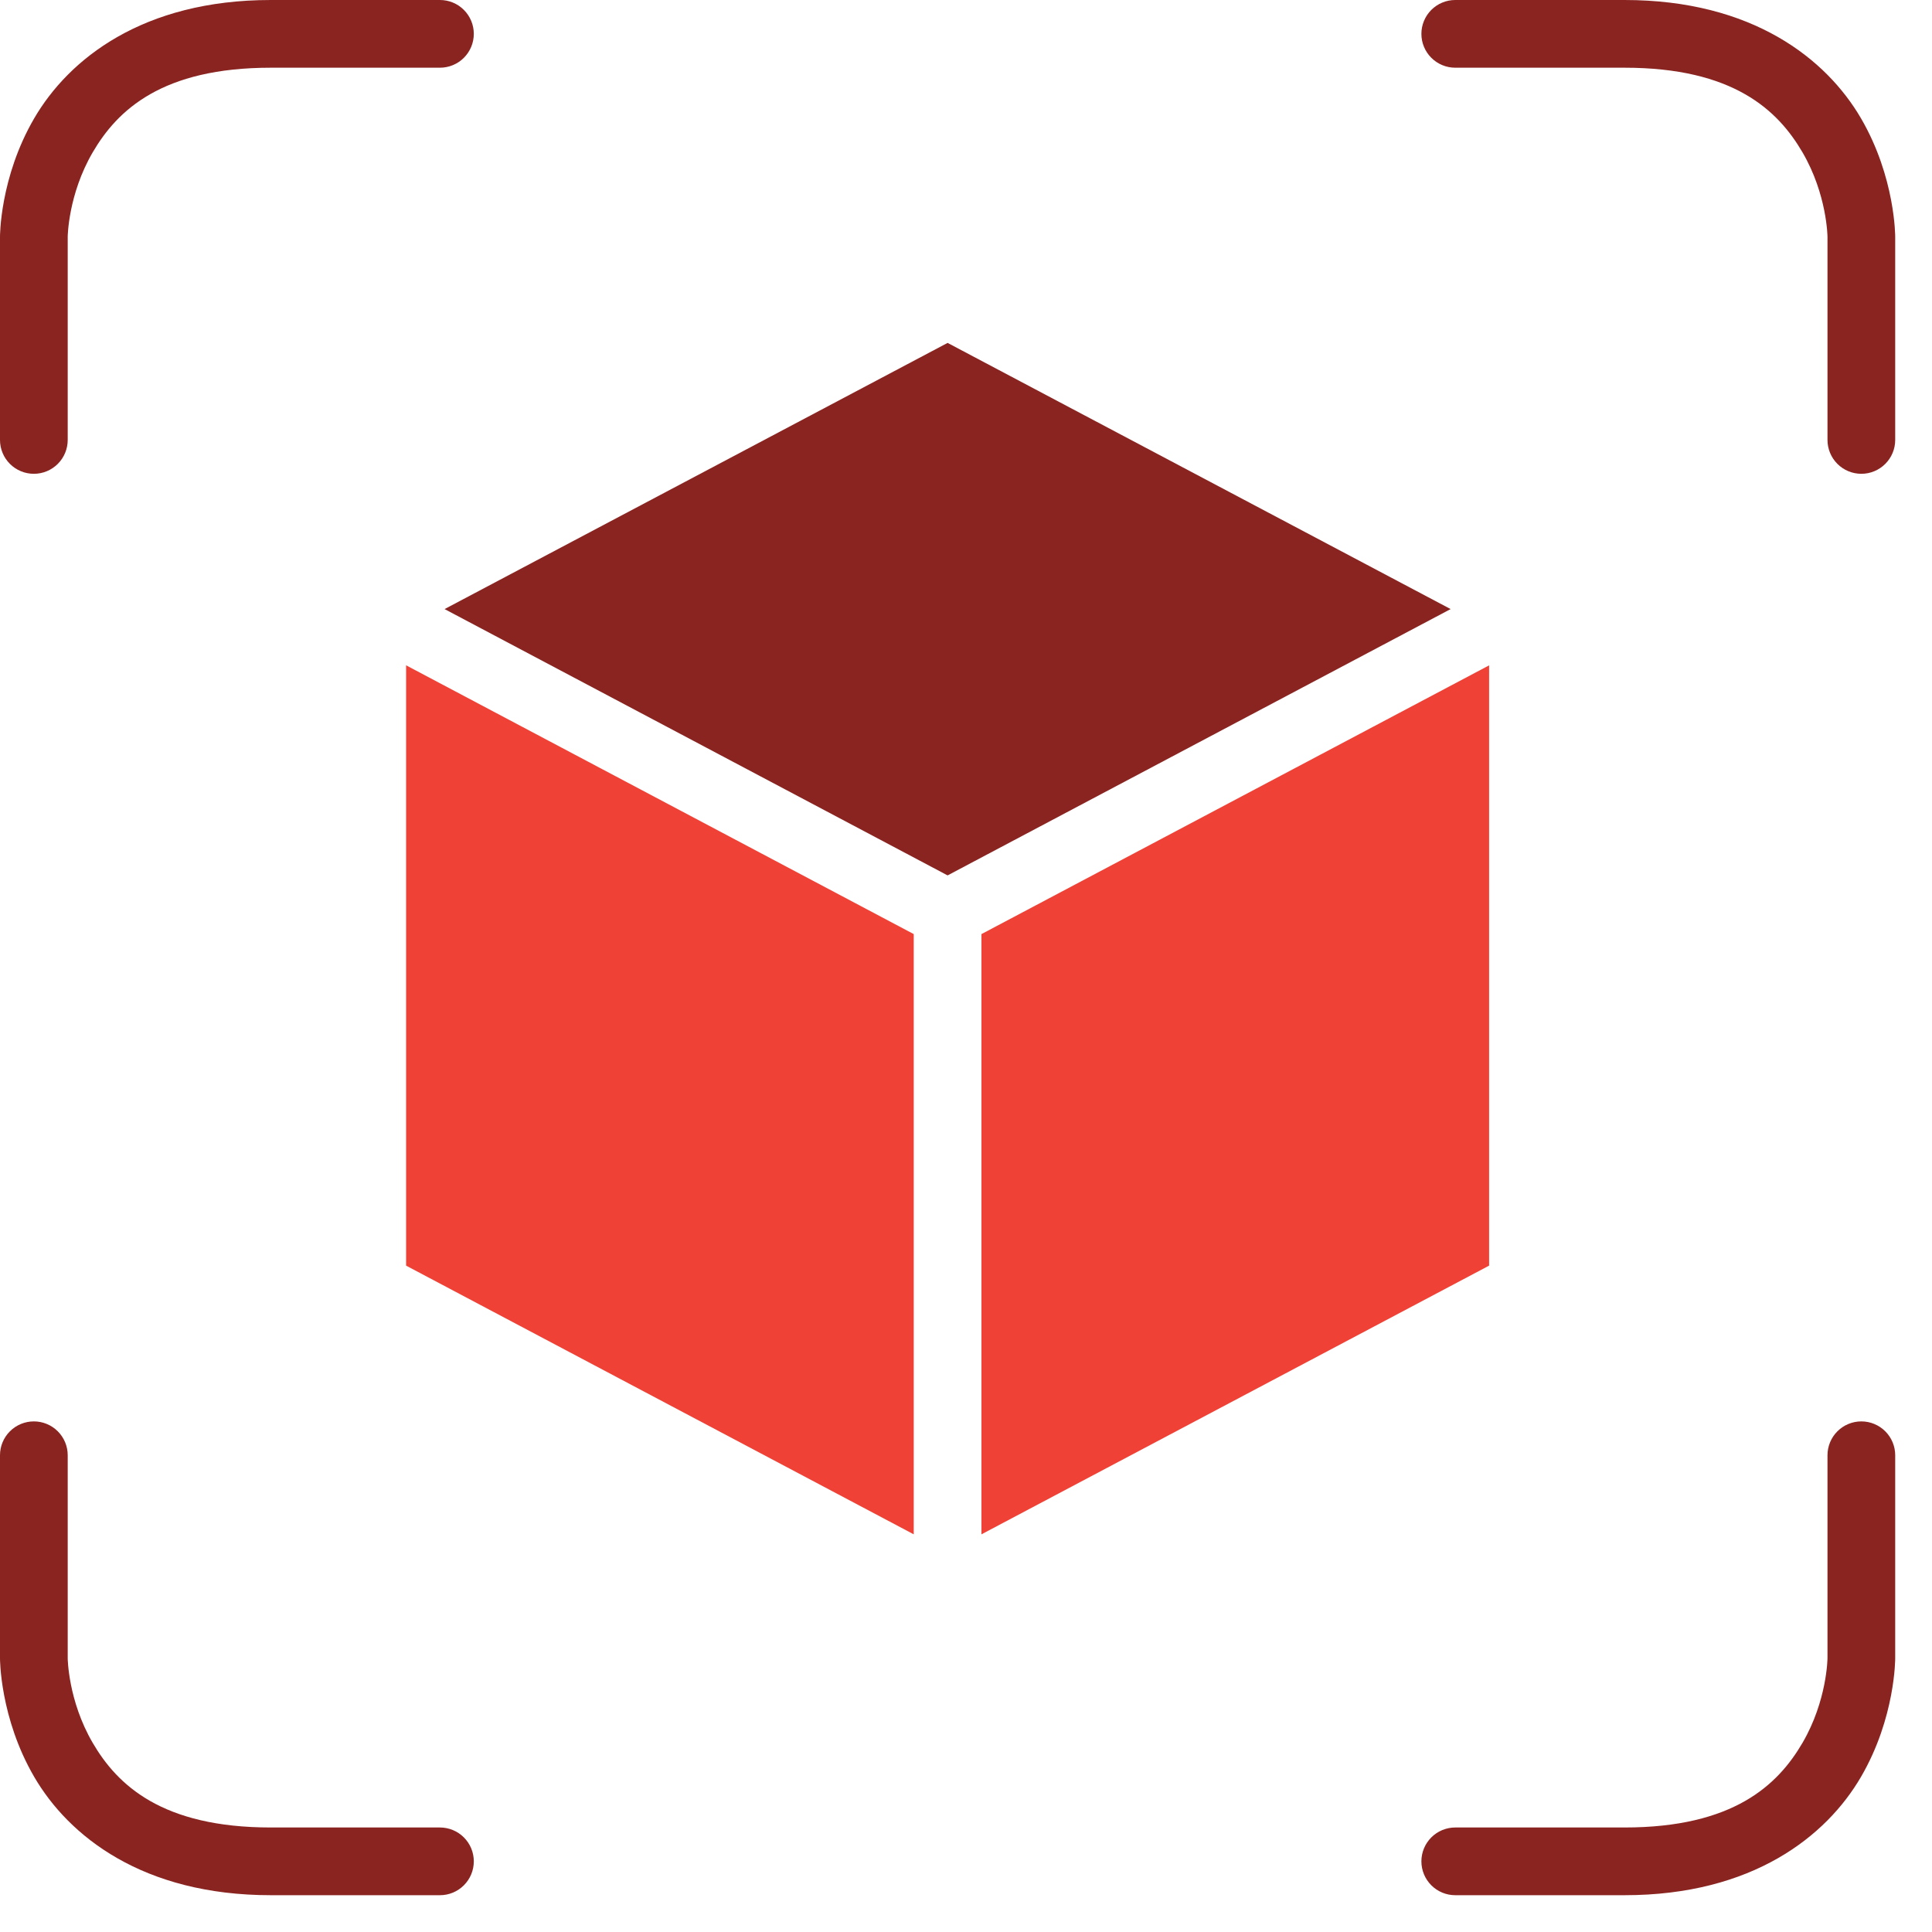
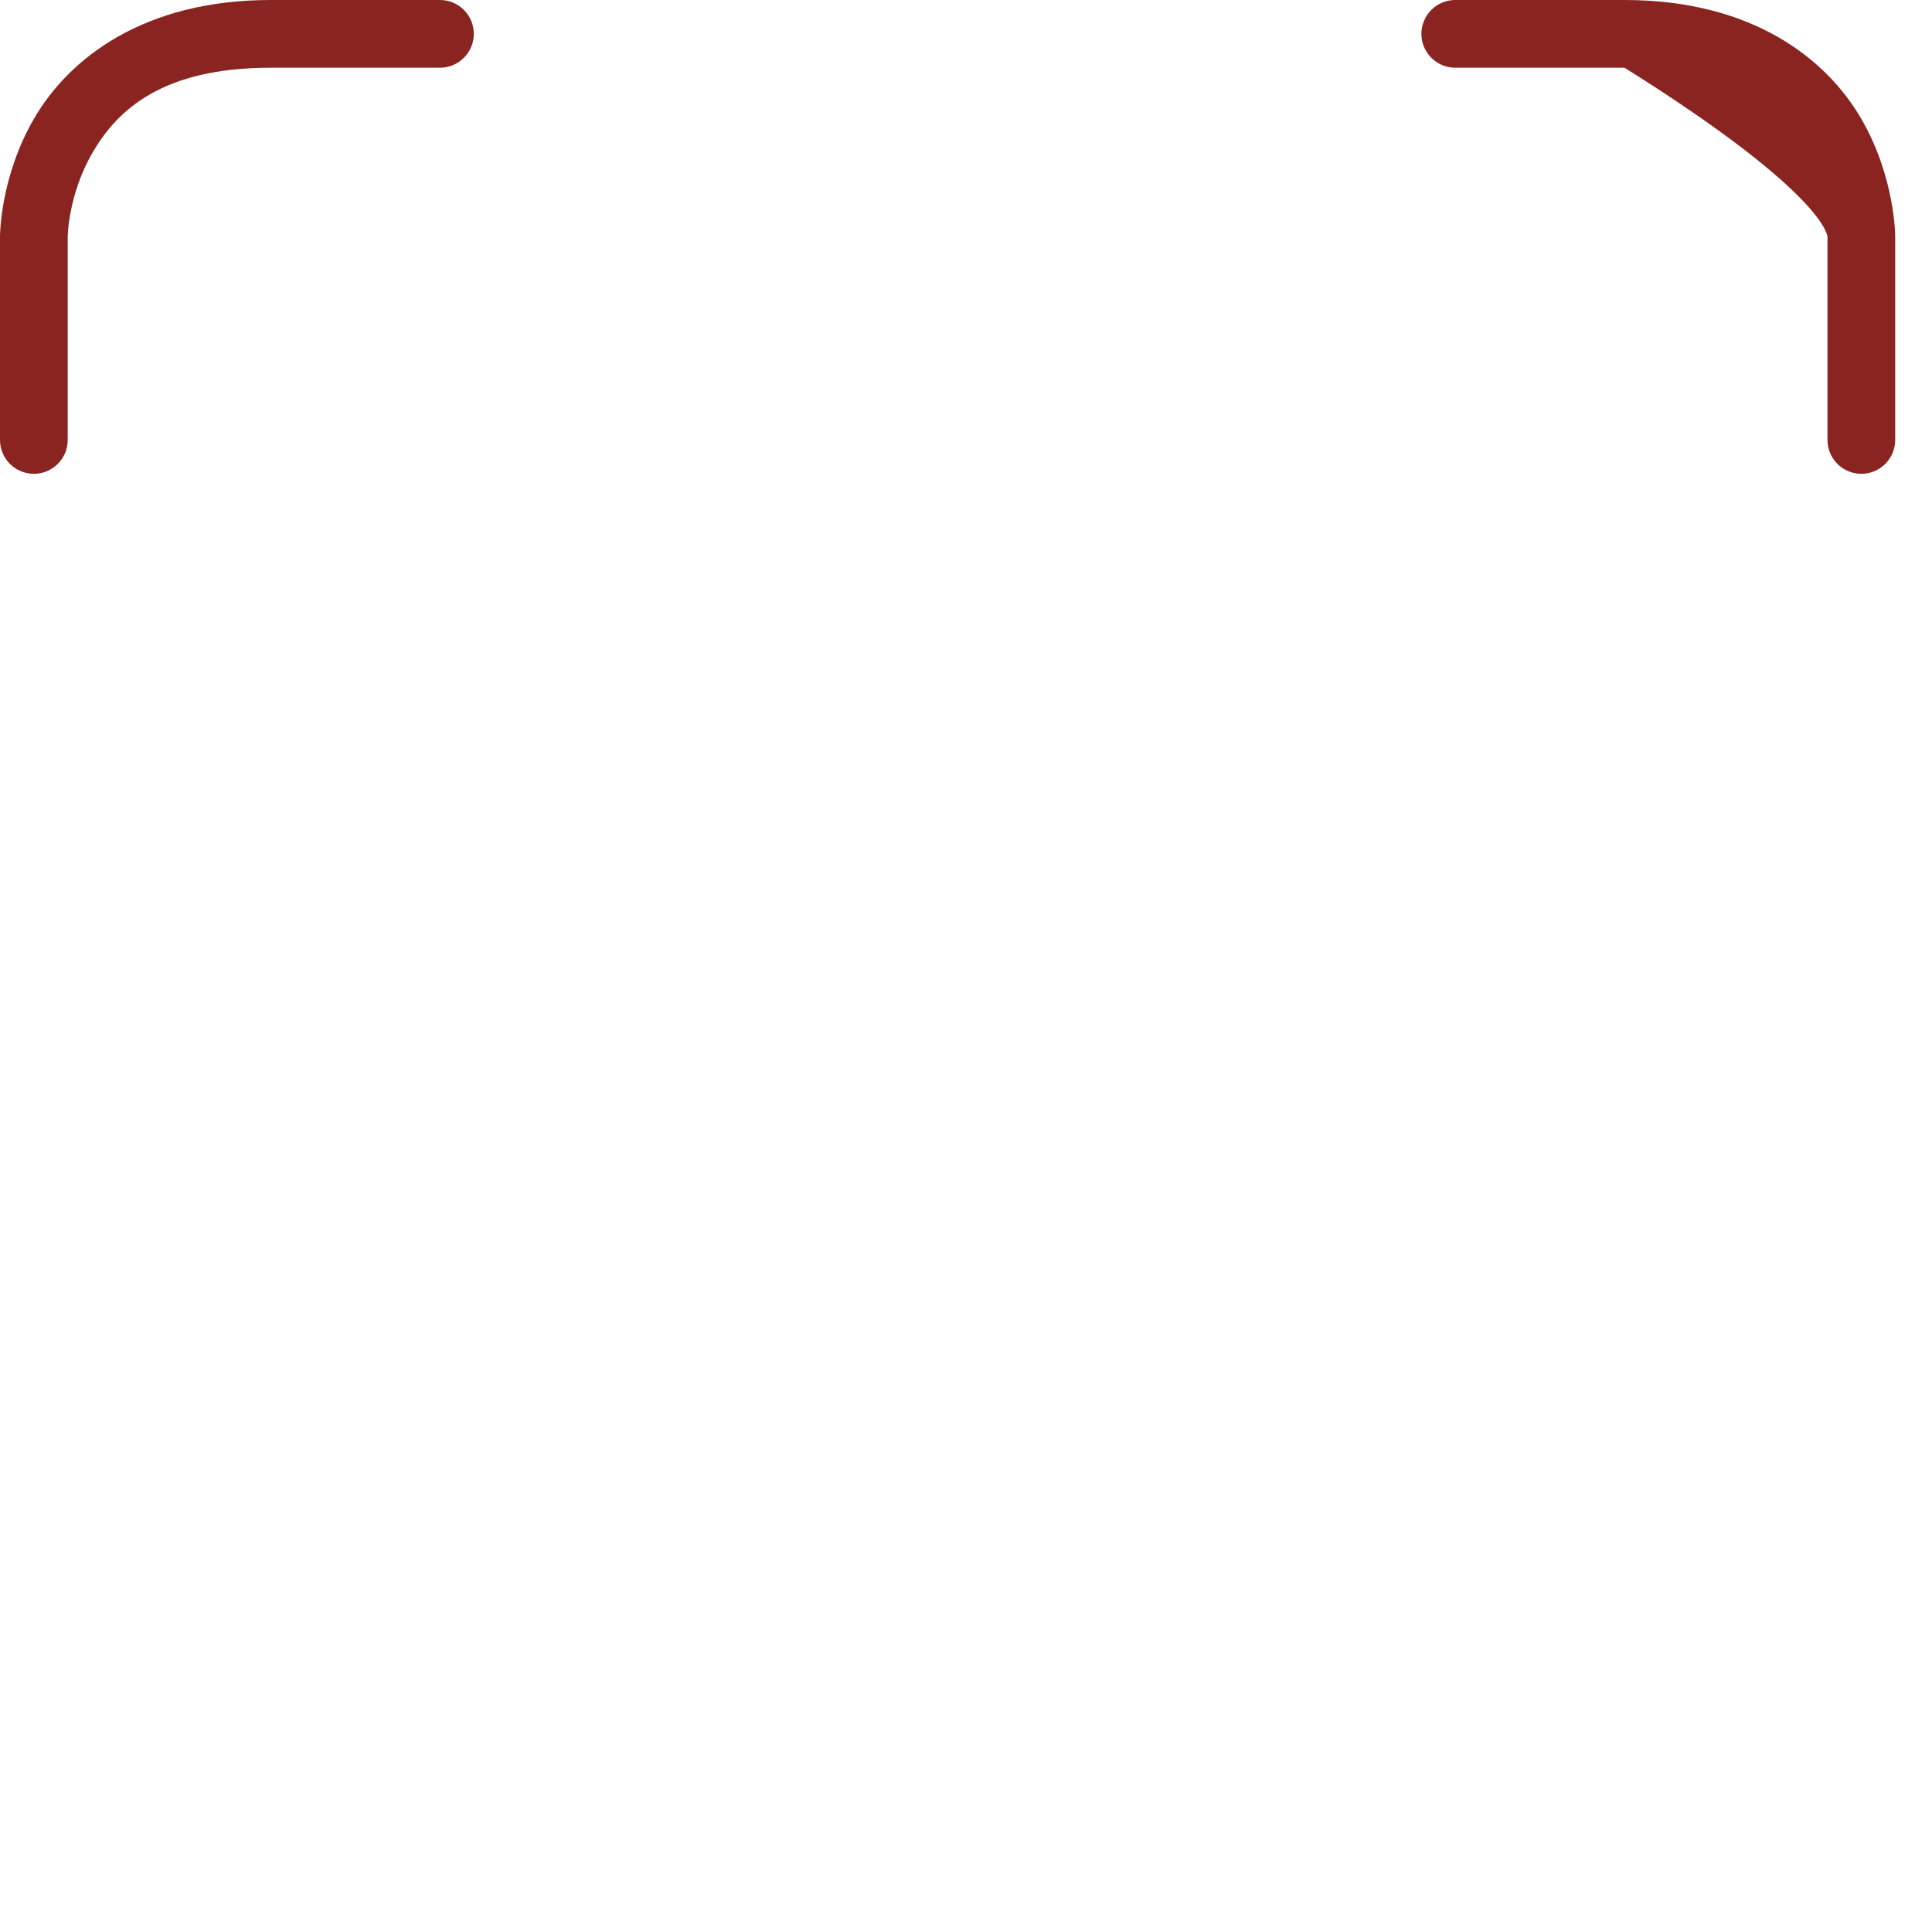
<svg xmlns="http://www.w3.org/2000/svg" width="105" height="105" viewBox="0 0 105 105" fill="none">
  <g filter="url(#filter0_d_1291_202)">
-     <path d="M82.93 38.161V70.784L55.34 85.387V52.766L82.93 38.161Z" fill="#EF4136" />
-     <path d="M24.07 38.158L51.66 52.766V85.387L24.07 70.784V38.158Z" fill="#EF4136" />
-     <path d="M53.5 20.636L80.839 35.102L53.5 49.576L26.162 35.102L53.5 20.636Z" fill="#892421" />
    <path d="M16.718 2C9.755 2 5.738 5.209 3.86 8.429C1.982 11.649 2 14.872 2 14.872V25.91C2 26.152 2.047 26.391 2.14 26.614C2.232 26.838 2.368 27.04 2.539 27.211C2.71 27.382 2.912 27.518 3.136 27.61C3.359 27.703 3.598 27.75 3.84 27.75C4.081 27.75 4.321 27.703 4.544 27.61C4.767 27.518 4.97 27.382 5.141 27.211C5.312 27.04 5.447 26.838 5.54 26.614C5.632 26.391 5.68 26.152 5.68 25.91V14.872C5.68 14.872 5.697 12.58 7.037 10.282C8.378 7.984 10.806 5.68 16.718 5.68H25.91C26.152 5.68 26.391 5.632 26.614 5.54C26.838 5.447 27.041 5.312 27.211 5.141C27.382 4.97 27.518 4.767 27.61 4.544C27.703 4.321 27.75 4.081 27.75 3.84C27.75 3.598 27.703 3.359 27.61 3.136C27.518 2.912 27.382 2.71 27.211 2.539C27.041 2.368 26.838 2.232 26.614 2.14C26.391 2.047 26.152 2 25.91 2H16.718Z" fill="#892421" />
-     <path d="M81.09 2C80.848 2 80.609 2.047 80.386 2.14C80.162 2.232 79.96 2.368 79.789 2.539C79.618 2.71 79.482 2.912 79.39 3.136C79.297 3.359 79.25 3.598 79.25 3.84C79.25 4.081 79.297 4.321 79.39 4.544C79.482 4.767 79.618 4.97 79.789 5.141C79.96 5.312 80.162 5.447 80.386 5.54C80.609 5.632 80.848 5.68 81.09 5.68H90.289C96.201 5.68 98.622 7.984 99.963 10.282C101.303 12.58 101.32 14.872 101.32 14.872V25.91C101.32 26.152 101.368 26.391 101.46 26.614C101.553 26.838 101.688 27.04 101.859 27.211C102.03 27.382 102.233 27.518 102.456 27.61C102.679 27.703 102.919 27.75 103.16 27.75C103.402 27.75 103.641 27.703 103.864 27.61C104.088 27.518 104.29 27.382 104.461 27.211C104.632 27.04 104.768 26.838 104.86 26.614C104.953 26.391 105 26.152 105 25.91V14.872C105 14.872 105.017 11.649 103.14 8.429C101.262 5.209 97.252 2 90.289 2H81.09Z" fill="#892421" />
-     <path d="M3.84 79.25C3.598 79.25 3.359 79.297 3.136 79.39C2.912 79.482 2.71 79.618 2.539 79.789C2.368 79.96 2.232 80.162 2.14 80.386C2.047 80.609 2 80.848 2 81.09V92.122C2 92.122 1.983 95.351 3.86 98.571C5.738 101.791 9.755 105 16.718 105H25.91C26.152 105 26.391 104.953 26.614 104.86C26.838 104.768 27.041 104.632 27.211 104.461C27.382 104.29 27.518 104.088 27.61 103.864C27.703 103.641 27.75 103.402 27.75 103.16C27.75 102.919 27.703 102.679 27.61 102.456C27.518 102.233 27.382 102.03 27.211 101.859C27.04 101.688 26.838 101.553 26.614 101.46C26.391 101.368 26.152 101.32 25.91 101.32H16.718C10.806 101.32 8.378 99.016 7.037 96.718C5.697 94.42 5.68 92.122 5.68 92.122V81.09C5.68 80.848 5.632 80.609 5.54 80.386C5.447 80.162 5.312 79.96 5.141 79.789C4.97 79.618 4.767 79.482 4.544 79.39C4.321 79.297 4.081 79.25 3.84 79.25Z" fill="#892421" />
-     <path d="M103.16 79.25C102.919 79.25 102.679 79.297 102.456 79.39C102.233 79.482 102.03 79.618 101.859 79.789C101.688 79.96 101.553 80.162 101.46 80.386C101.368 80.609 101.32 80.848 101.32 81.09V92.122C101.32 92.122 101.303 94.42 99.963 96.718C98.622 99.016 96.201 101.32 90.289 101.32H81.09C80.848 101.32 80.609 101.368 80.386 101.46C80.162 101.553 79.96 101.688 79.789 101.859C79.618 102.03 79.482 102.233 79.39 102.456C79.297 102.679 79.25 102.919 79.25 103.16C79.25 103.402 79.297 103.641 79.39 103.864C79.482 104.088 79.618 104.29 79.789 104.461C79.96 104.632 80.162 104.768 80.386 104.86C80.609 104.953 80.848 105 81.09 105H90.289C97.252 105 101.262 101.791 103.14 98.571C105.018 95.351 105 92.122 105 92.122V81.09C105 80.848 104.953 80.609 104.86 80.386C104.768 80.162 104.632 79.96 104.461 79.789C104.29 79.618 104.088 79.482 103.864 79.39C103.641 79.297 103.402 79.25 103.16 79.25Z" fill="#892421" />
+     <path d="M81.09 2C80.848 2 80.609 2.047 80.386 2.14C80.162 2.232 79.96 2.368 79.789 2.539C79.618 2.71 79.482 2.912 79.39 3.136C79.297 3.359 79.25 3.598 79.25 3.84C79.25 4.081 79.297 4.321 79.39 4.544C79.482 4.767 79.618 4.97 79.789 5.141C79.96 5.312 80.162 5.447 80.386 5.54C80.609 5.632 80.848 5.68 81.09 5.68H90.289C101.303 12.58 101.32 14.872 101.32 14.872V25.91C101.32 26.152 101.368 26.391 101.46 26.614C101.553 26.838 101.688 27.04 101.859 27.211C102.03 27.382 102.233 27.518 102.456 27.61C102.679 27.703 102.919 27.75 103.16 27.75C103.402 27.75 103.641 27.703 103.864 27.61C104.088 27.518 104.29 27.382 104.461 27.211C104.632 27.04 104.768 26.838 104.86 26.614C104.953 26.391 105 26.152 105 25.91V14.872C105 14.872 105.017 11.649 103.14 8.429C101.262 5.209 97.252 2 90.289 2H81.09Z" fill="#892421" />
  </g>
  <defs>
    <filter id="filter0_d_1291_202" x="0" y="0" width="105" height="105" filterUnits="userSpaceOnUse" color-interpolation-filters="sRGB">
      <feFlood flood-opacity="0" result="BackgroundImageFix" />
      <feColorMatrix in="SourceAlpha" type="matrix" values="0 0 0 0 0 0 0 0 0 0 0 0 0 0 0 0 0 0 127 0" result="hardAlpha" />
      <feOffset dx="-2" dy="-2" />
      <feComposite in2="hardAlpha" operator="out" />
      <feColorMatrix type="matrix" values="0 0 0 0 0 0 0 0 0 0 0 0 0 0 0 0 0 0 0.25 0" />
      <feBlend mode="normal" in2="BackgroundImageFix" result="effect1_dropShadow_1291_202" />
      <feBlend mode="normal" in="SourceGraphic" in2="effect1_dropShadow_1291_202" result="shape" />
    </filter>
  </defs>
</svg>